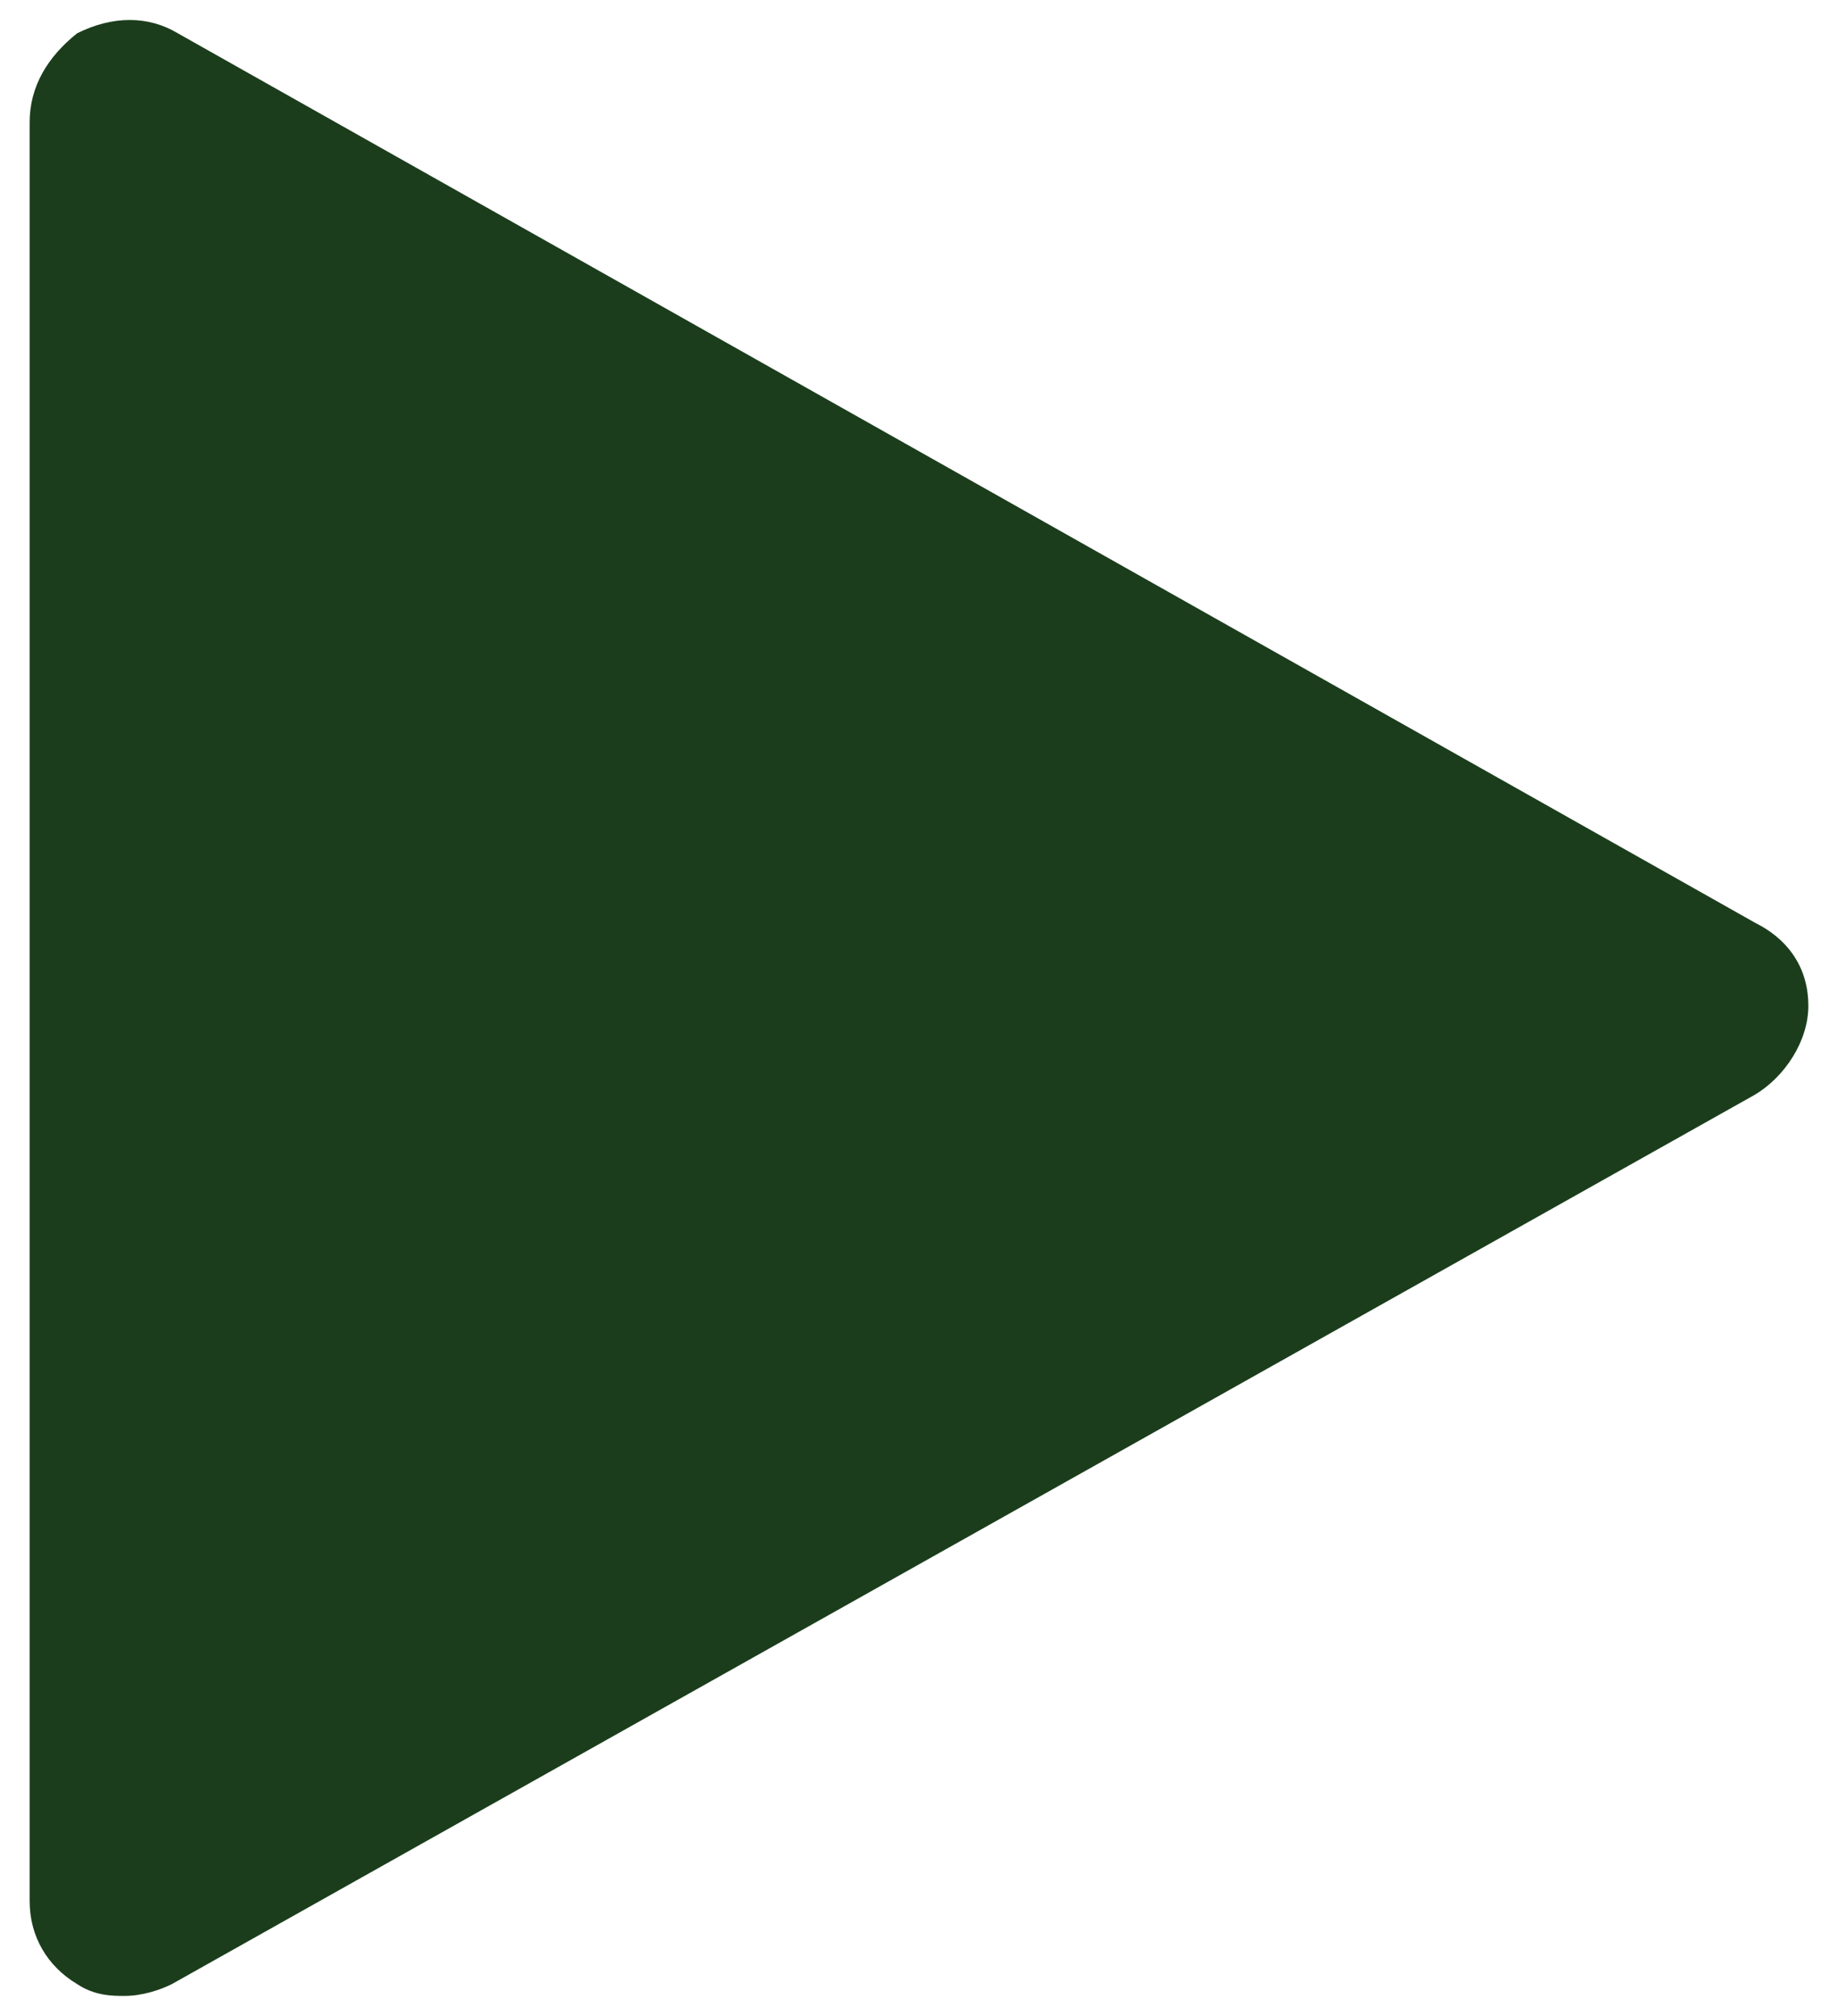
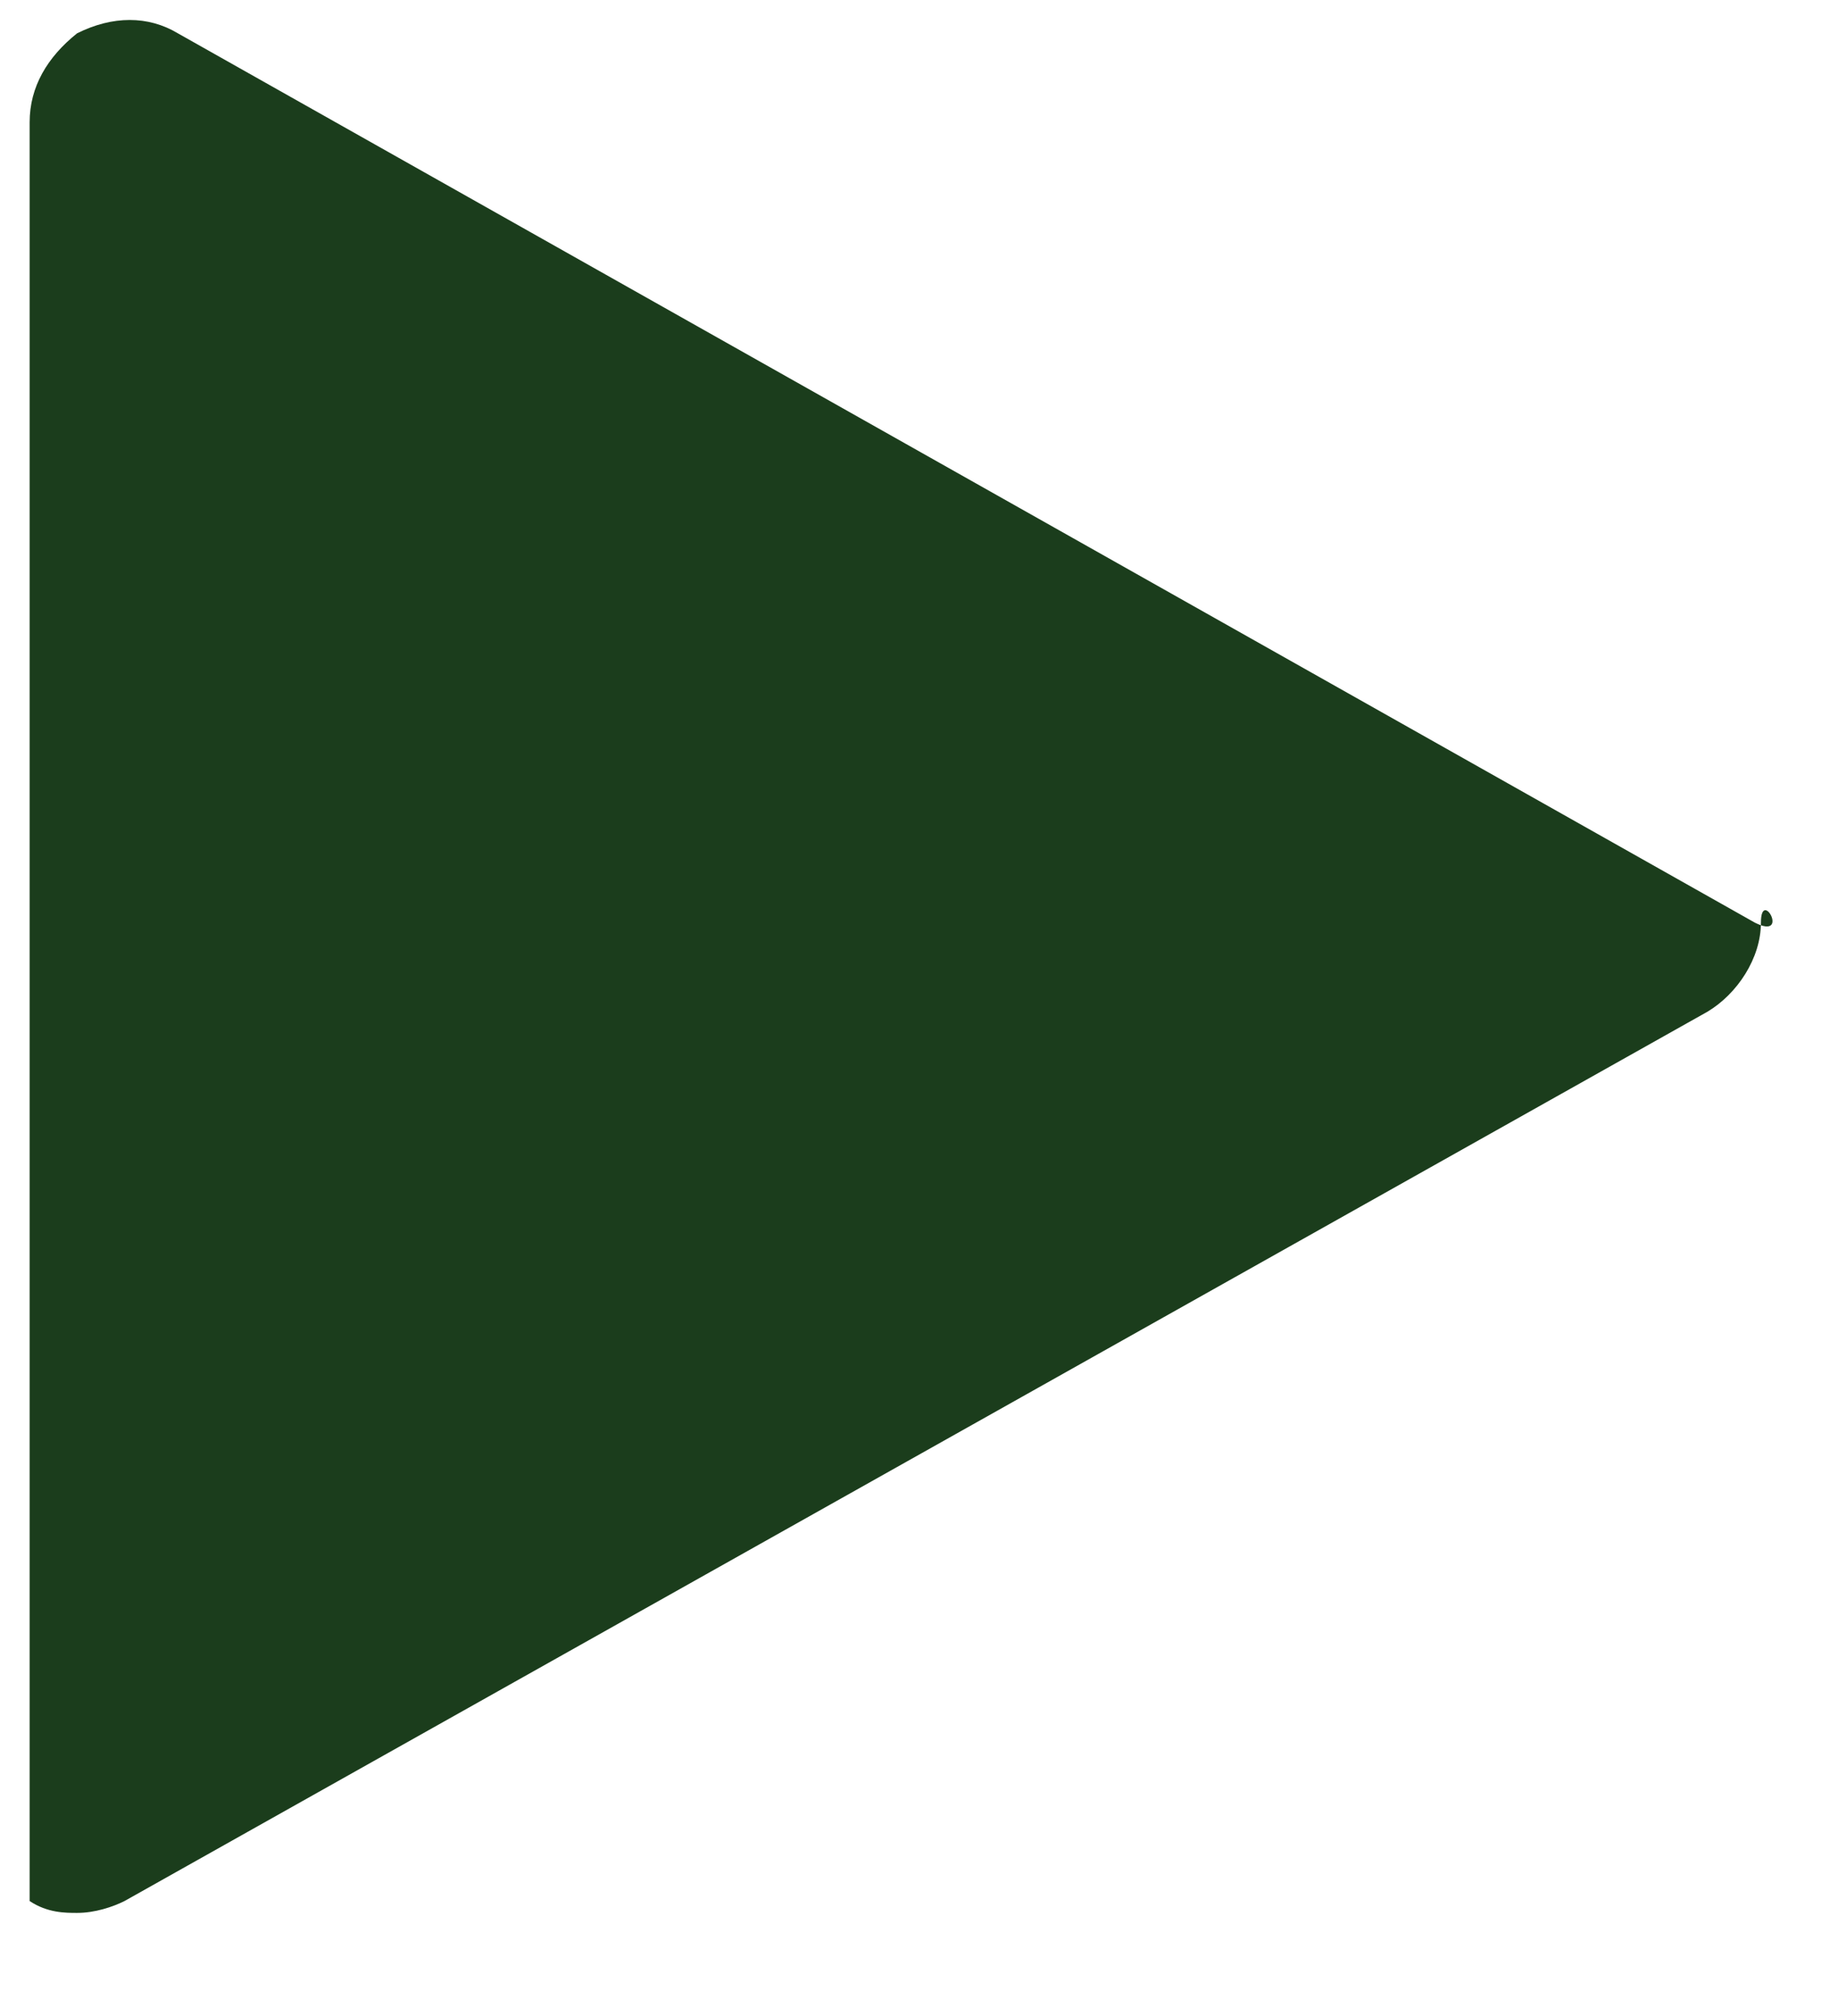
<svg xmlns="http://www.w3.org/2000/svg" version="1.1" id="Layer_1" x="0px" y="0px" width="31px" height="34px" viewBox="2 -6 31 34" enable-background="new 2 -6 31 34" xml:space="preserve">
-   <path id="XMLID_1_" fill="#1B3D1C" d="M31.6,9.562L5-5.438c-0.5-0.3-1.1-0.3-1.7,0c-0.5,0.4-0.8,0.9-0.8,1.5v30  c0,0.6,0.3,1.1,0.8,1.4c0.3,0.2,0.6,0.2,0.8,0.2c0.3,0,0.6-0.1,0.8-0.2l26.7-15c0.5-0.3,0.9-0.9,0.9-1.5S32.2,9.862,31.6,9.562  L31.6,9.562z" />
+   <path id="XMLID_1_" fill="#1B3D1C" d="M31.6,9.562L5-5.438c-0.5-0.3-1.1-0.3-1.7,0c-0.5,0.4-0.8,0.9-0.8,1.5v30  c0.3,0.2,0.6,0.2,0.8,0.2c0.3,0,0.6-0.1,0.8-0.2l26.7-15c0.5-0.3,0.9-0.9,0.9-1.5S32.2,9.862,31.6,9.562  L31.6,9.562z" />
</svg>